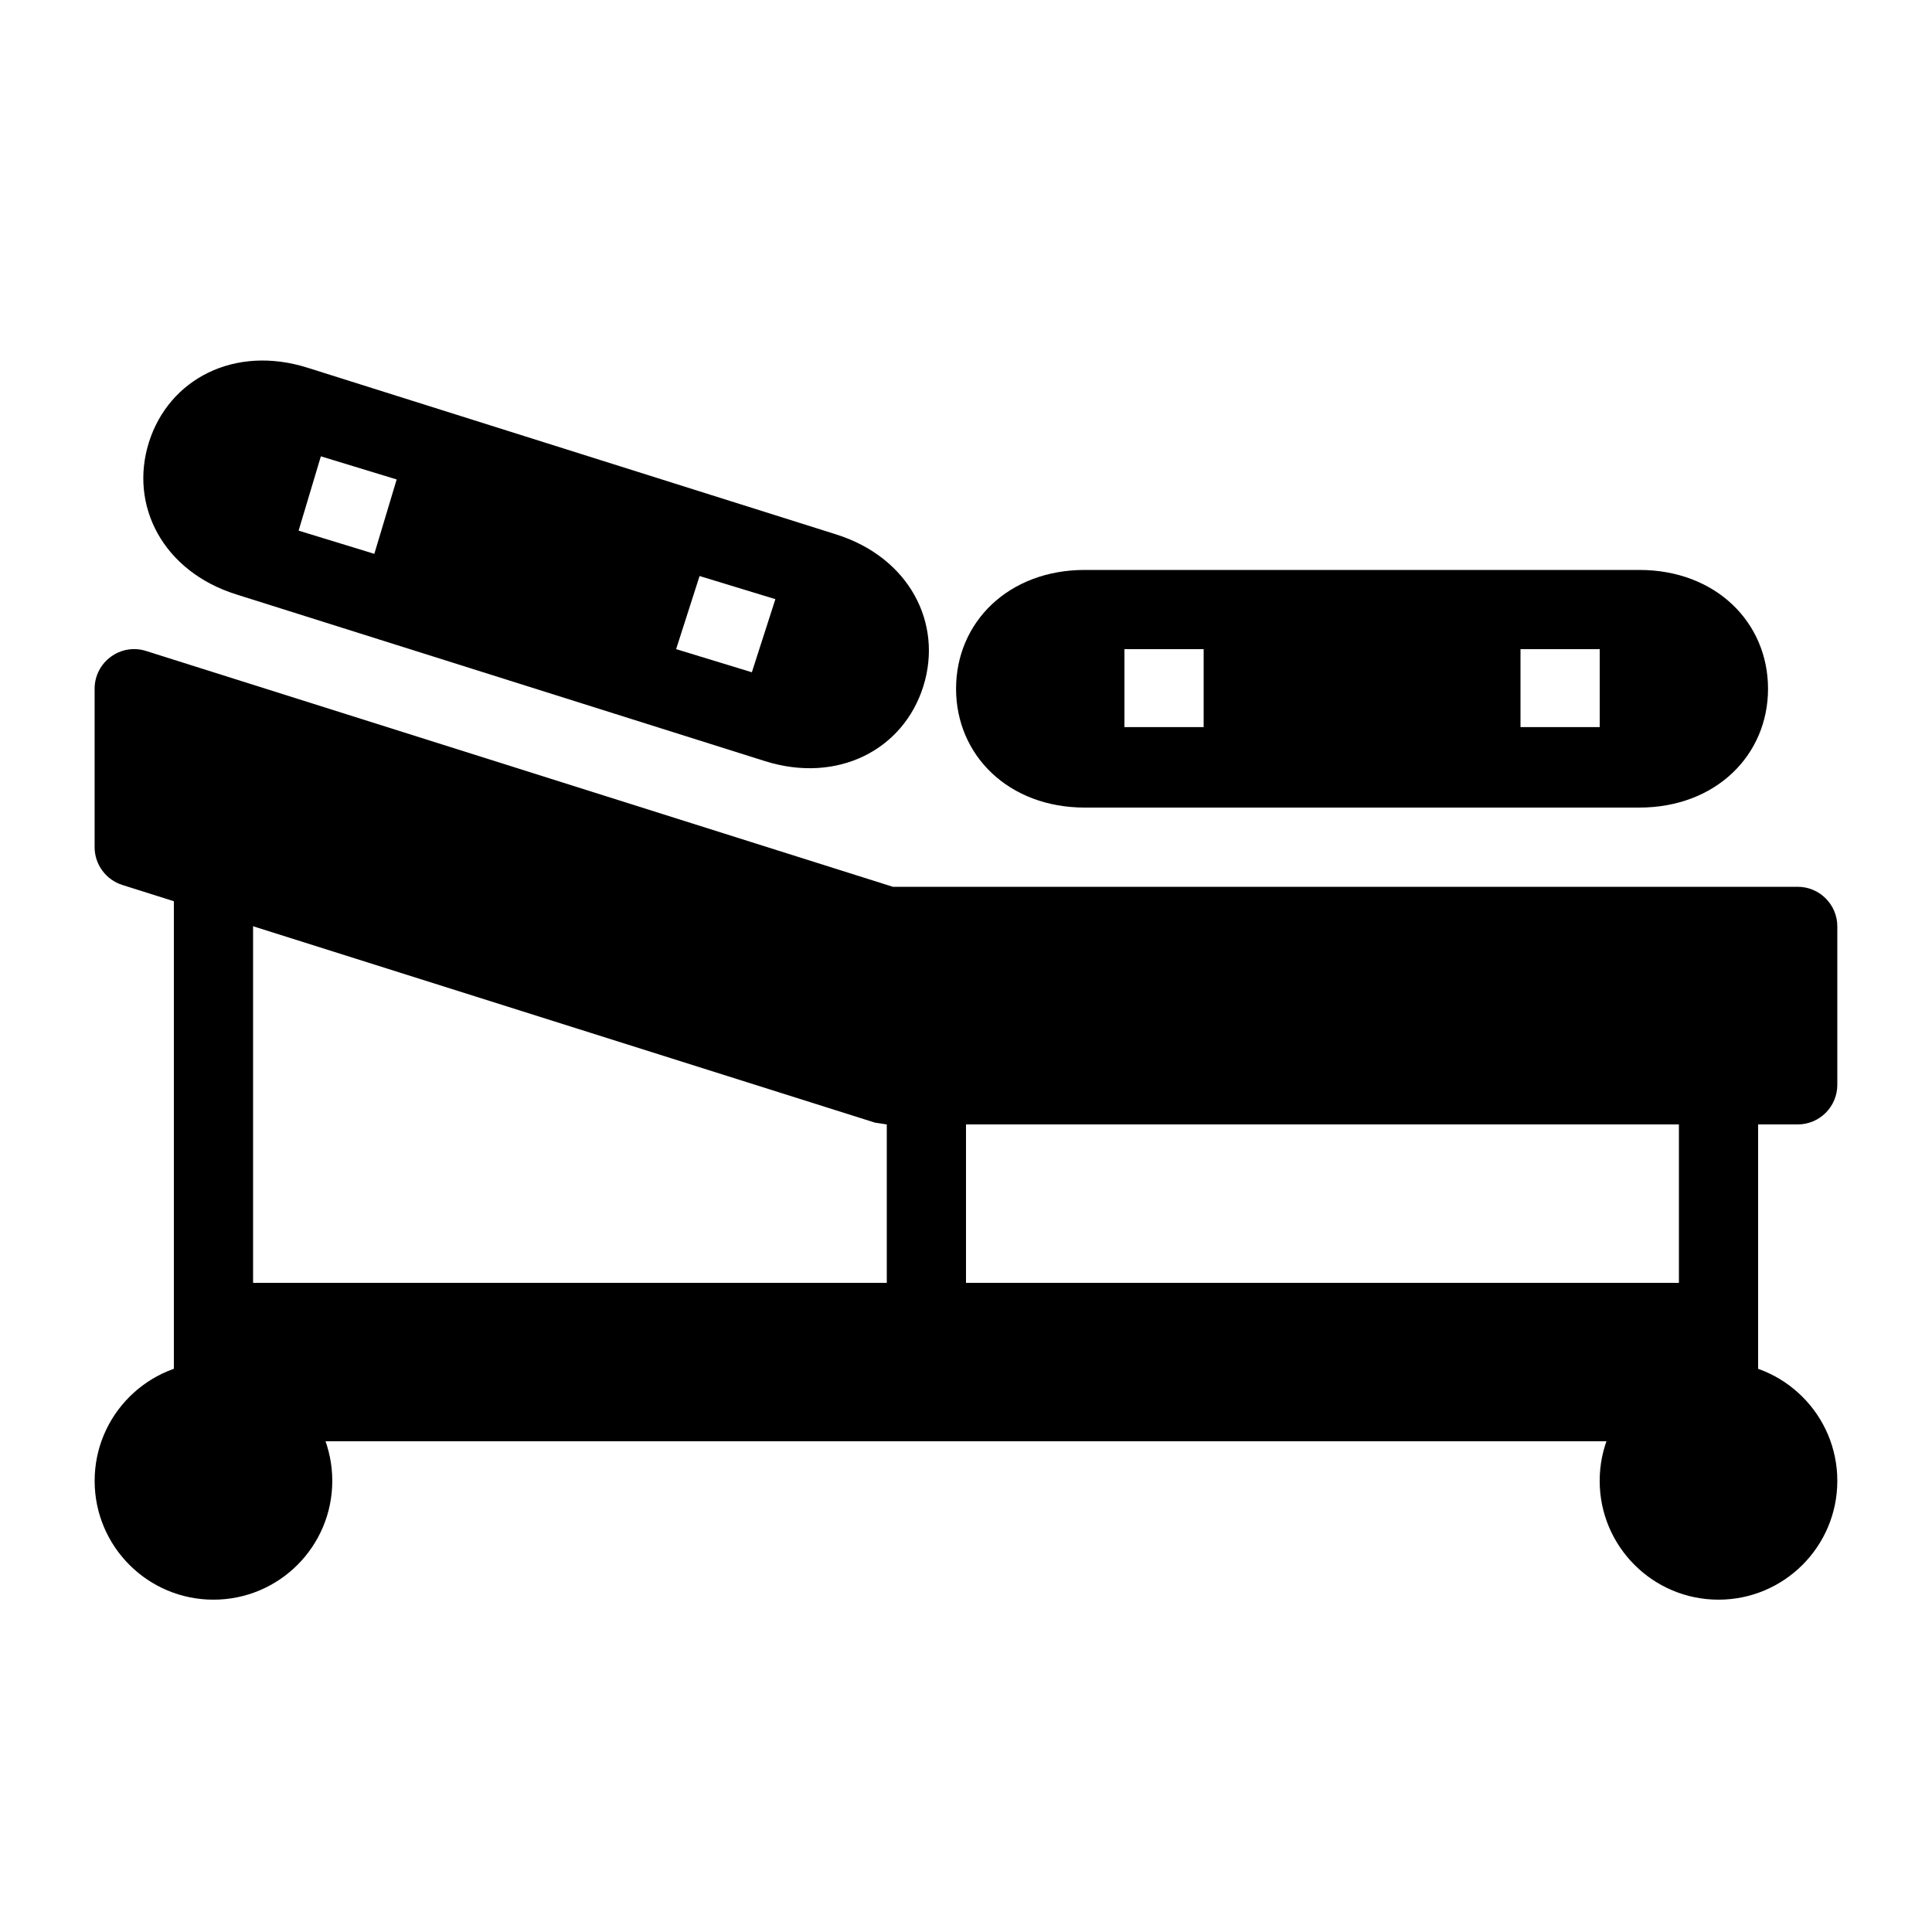
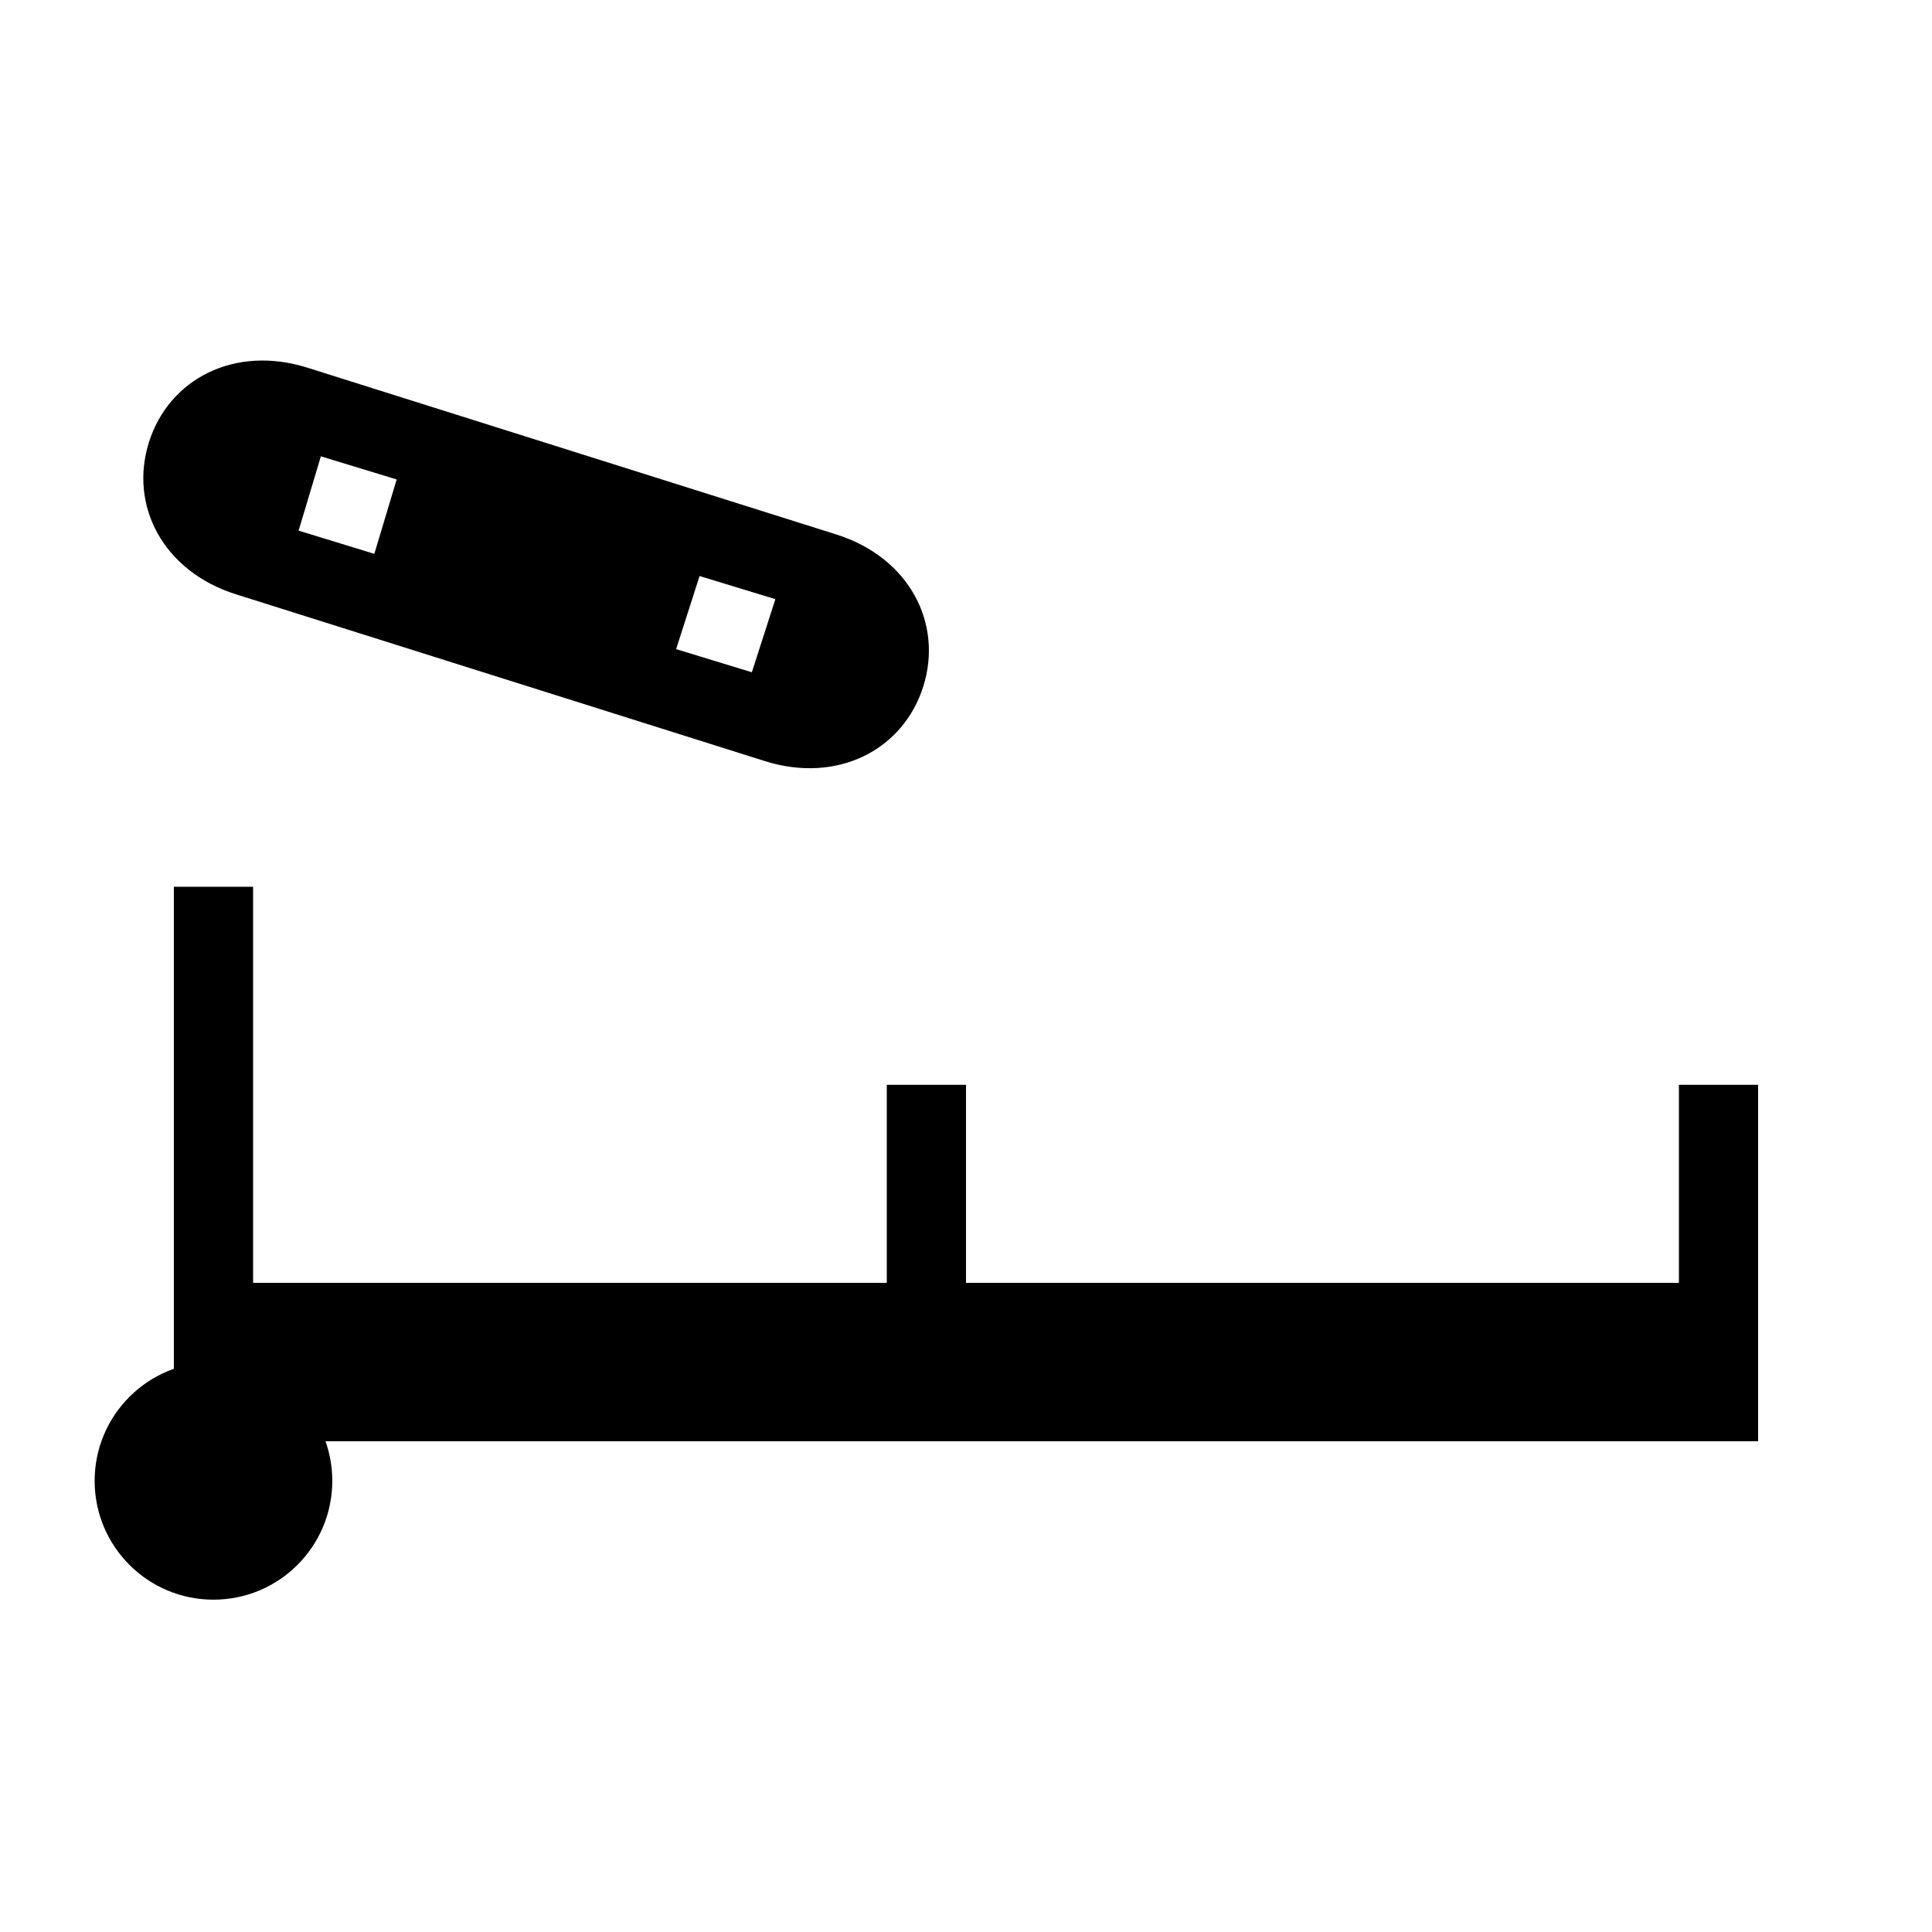
<svg xmlns="http://www.w3.org/2000/svg" fill="#000000" width="800px" height="800px" version="1.1" viewBox="144 144 512 512">
  <g>
-     <path d="m380.62 379.01h239.79c5.793 0 10.496 4.703 10.496 10.496v41.984c0 5.793-4.703 10.496-10.496 10.496h-241.41l-3.148-0.484-199.43-62.977c-4.367-1.387-7.348-5.438-7.348-10.012v-41.984c0-7.094 6.887-12.156 13.645-10.012z" />
    <path d="m200.57 567.93c17.402 0 31.488-14.105 31.488-31.488 0-17.379-14.086-31.488-31.488-31.488-17.402 0-31.488 14.109-31.488 31.488 0 17.383 14.086 31.488 31.488 31.488z" />
-     <path d="m599.42 567.93c17.383 0 31.488-14.105 31.488-31.488 0-17.379-14.105-31.488-31.488-31.488-17.379 0-31.488 14.109-31.488 31.488 0 17.383 14.109 31.488 31.488 31.488z" />
    <path d="m588.93 431.49v52.477h-188.93v-52.477h-20.992v52.477h-167.94v-104.96h-20.992v146.94h419.84v-94.461z" />
-     <path d="m578.43 295.04h-146.95c-20.238 0-34.113 13.875-34.113 31.488 0.004 17.609 13.879 31.488 34.117 31.488h146.95c20.238 0 34.113-13.875 34.113-31.488-0.004-17.613-13.879-31.488-34.117-31.488zm-115.45 41.648h-20.992v-20.656h20.992zm104.96 0h-20.992v-20.656h20.992z" />
    <path d="m365.61 285.63-140.14-44.188c-19.293-6.086-36.715 2.981-42.004 19.773-5.289 16.793 3.777 34.195 23.07 40.285l140.14 44.188c19.293 6.086 36.715-2.981 42.004-19.773 5.289-16.793-3.777-34.195-23.07-40.285zm-122.41 5.144-20.066-6.152 5.898-19.691 20.09 6.129zm100.05 31.383-20.07-6.129 6.215-19.375 20.09 6.129z" />
  </g>
</svg>